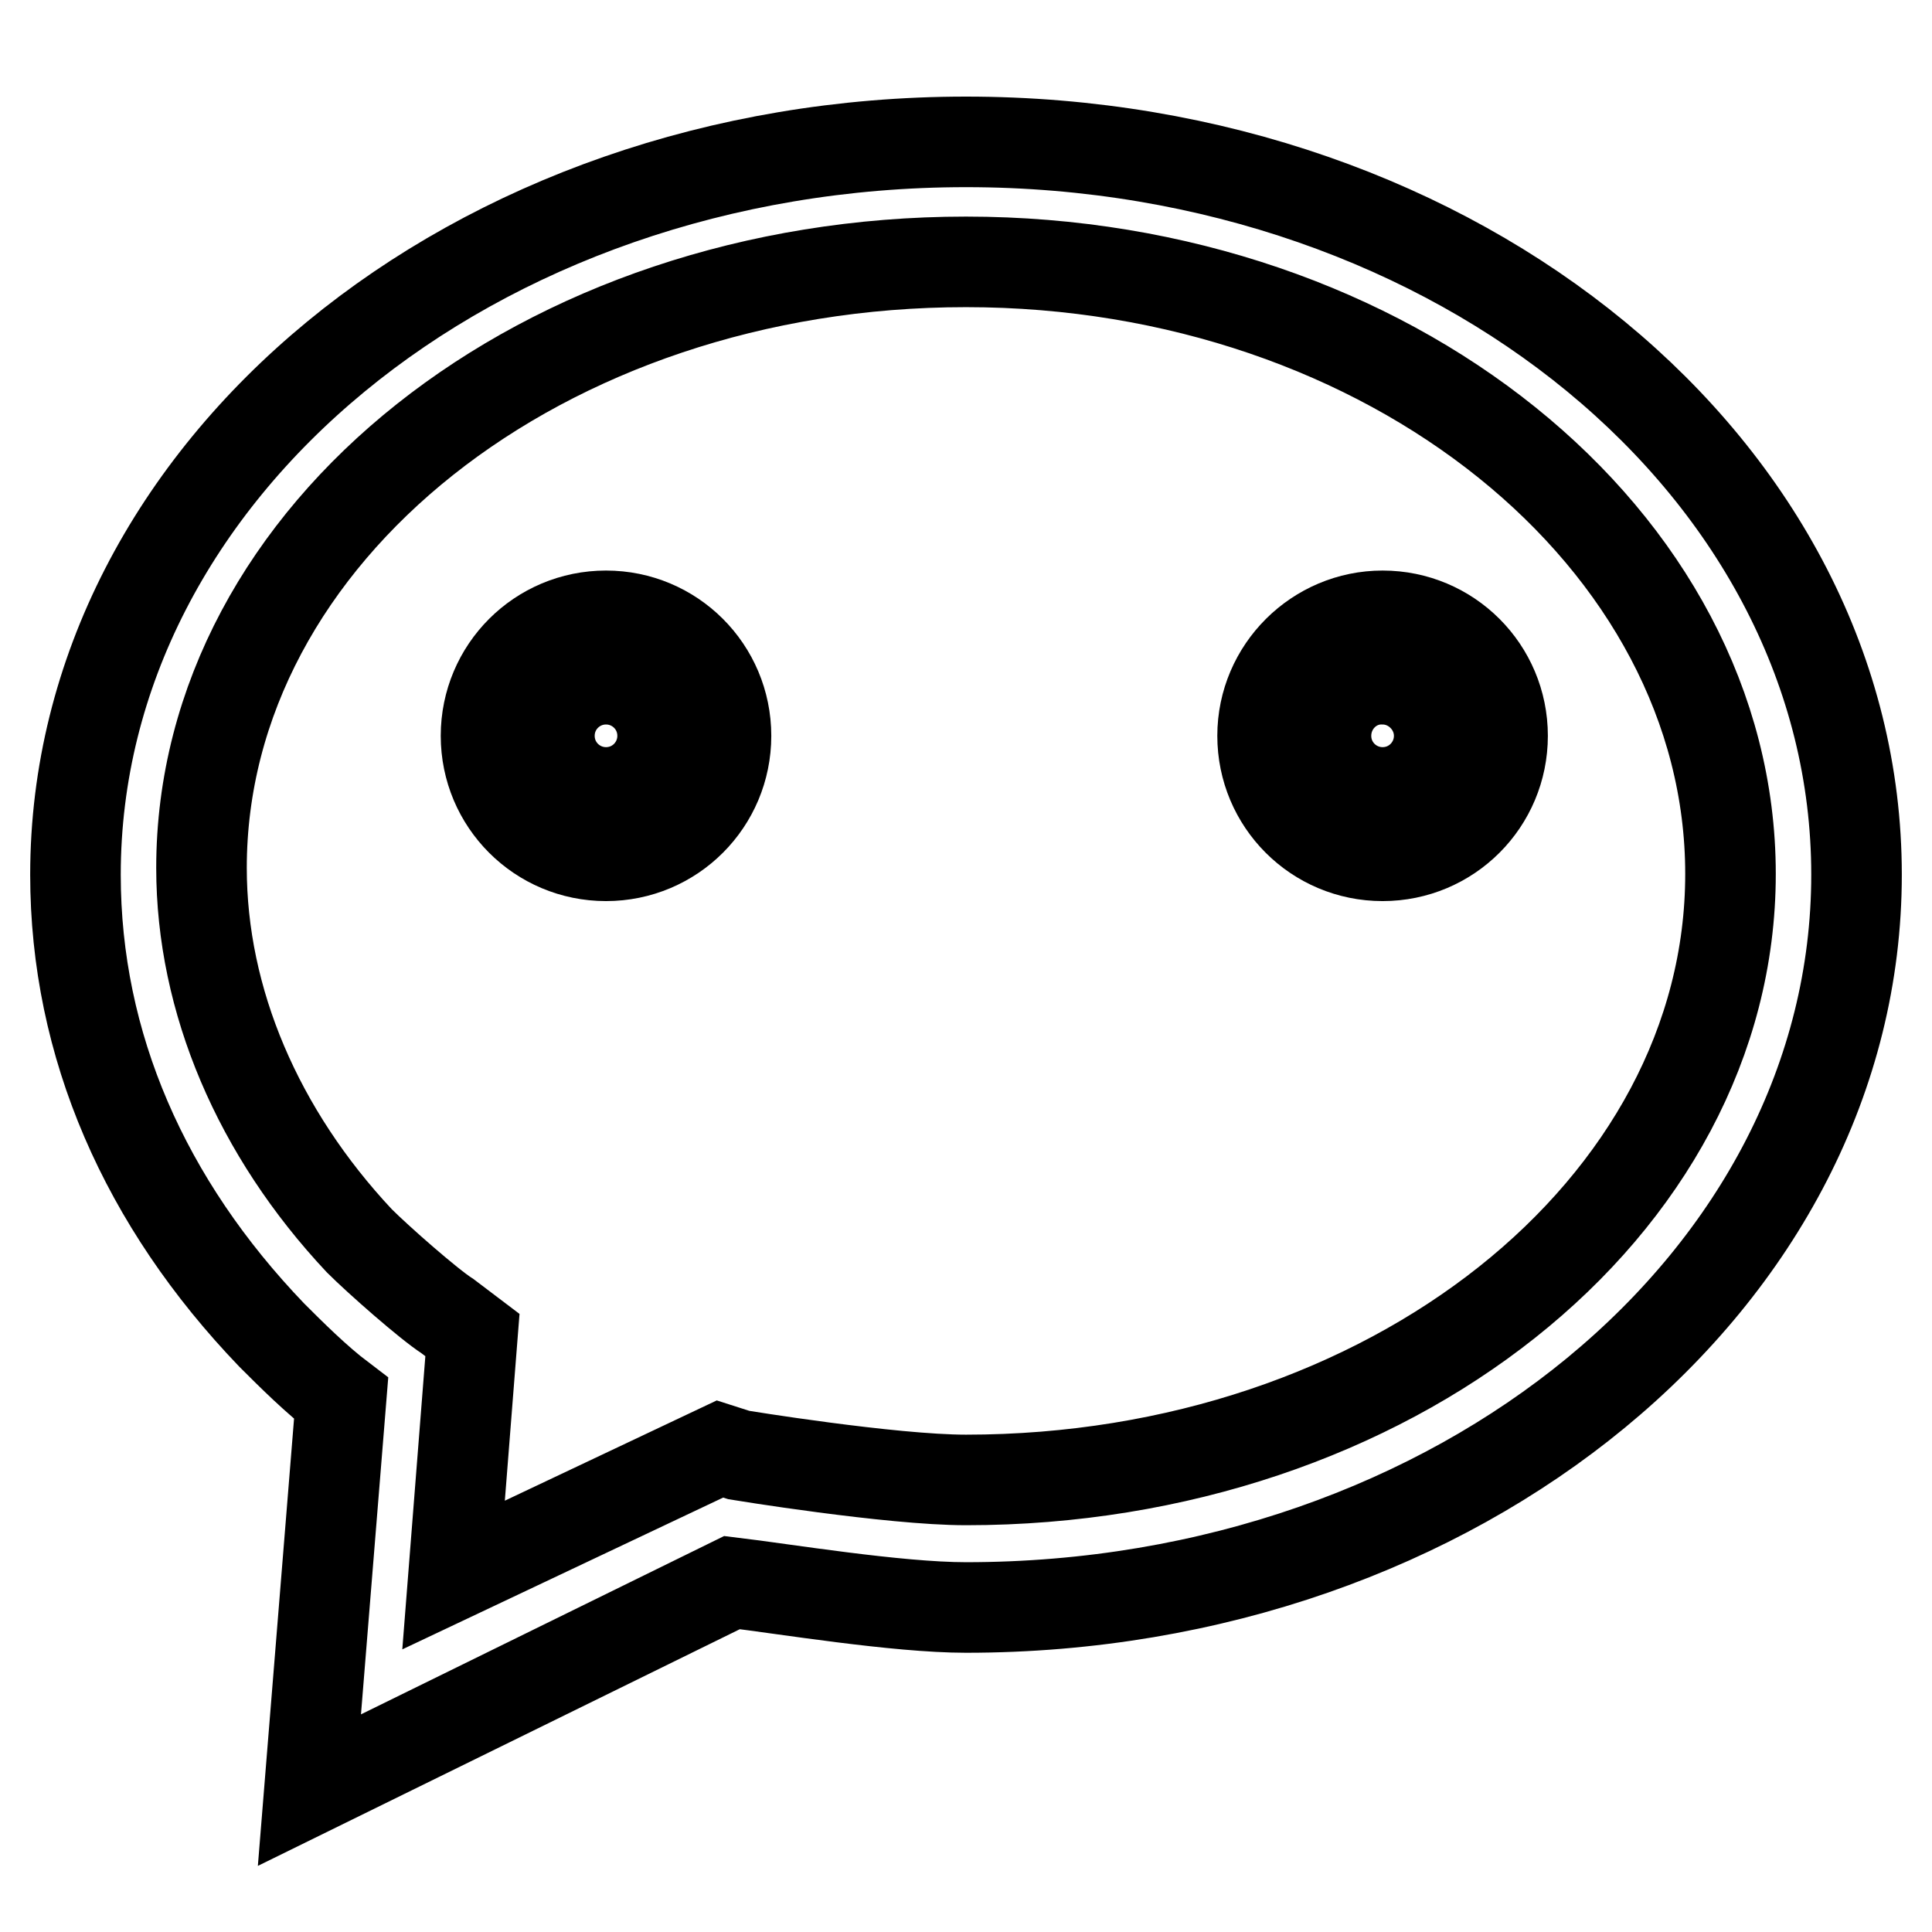
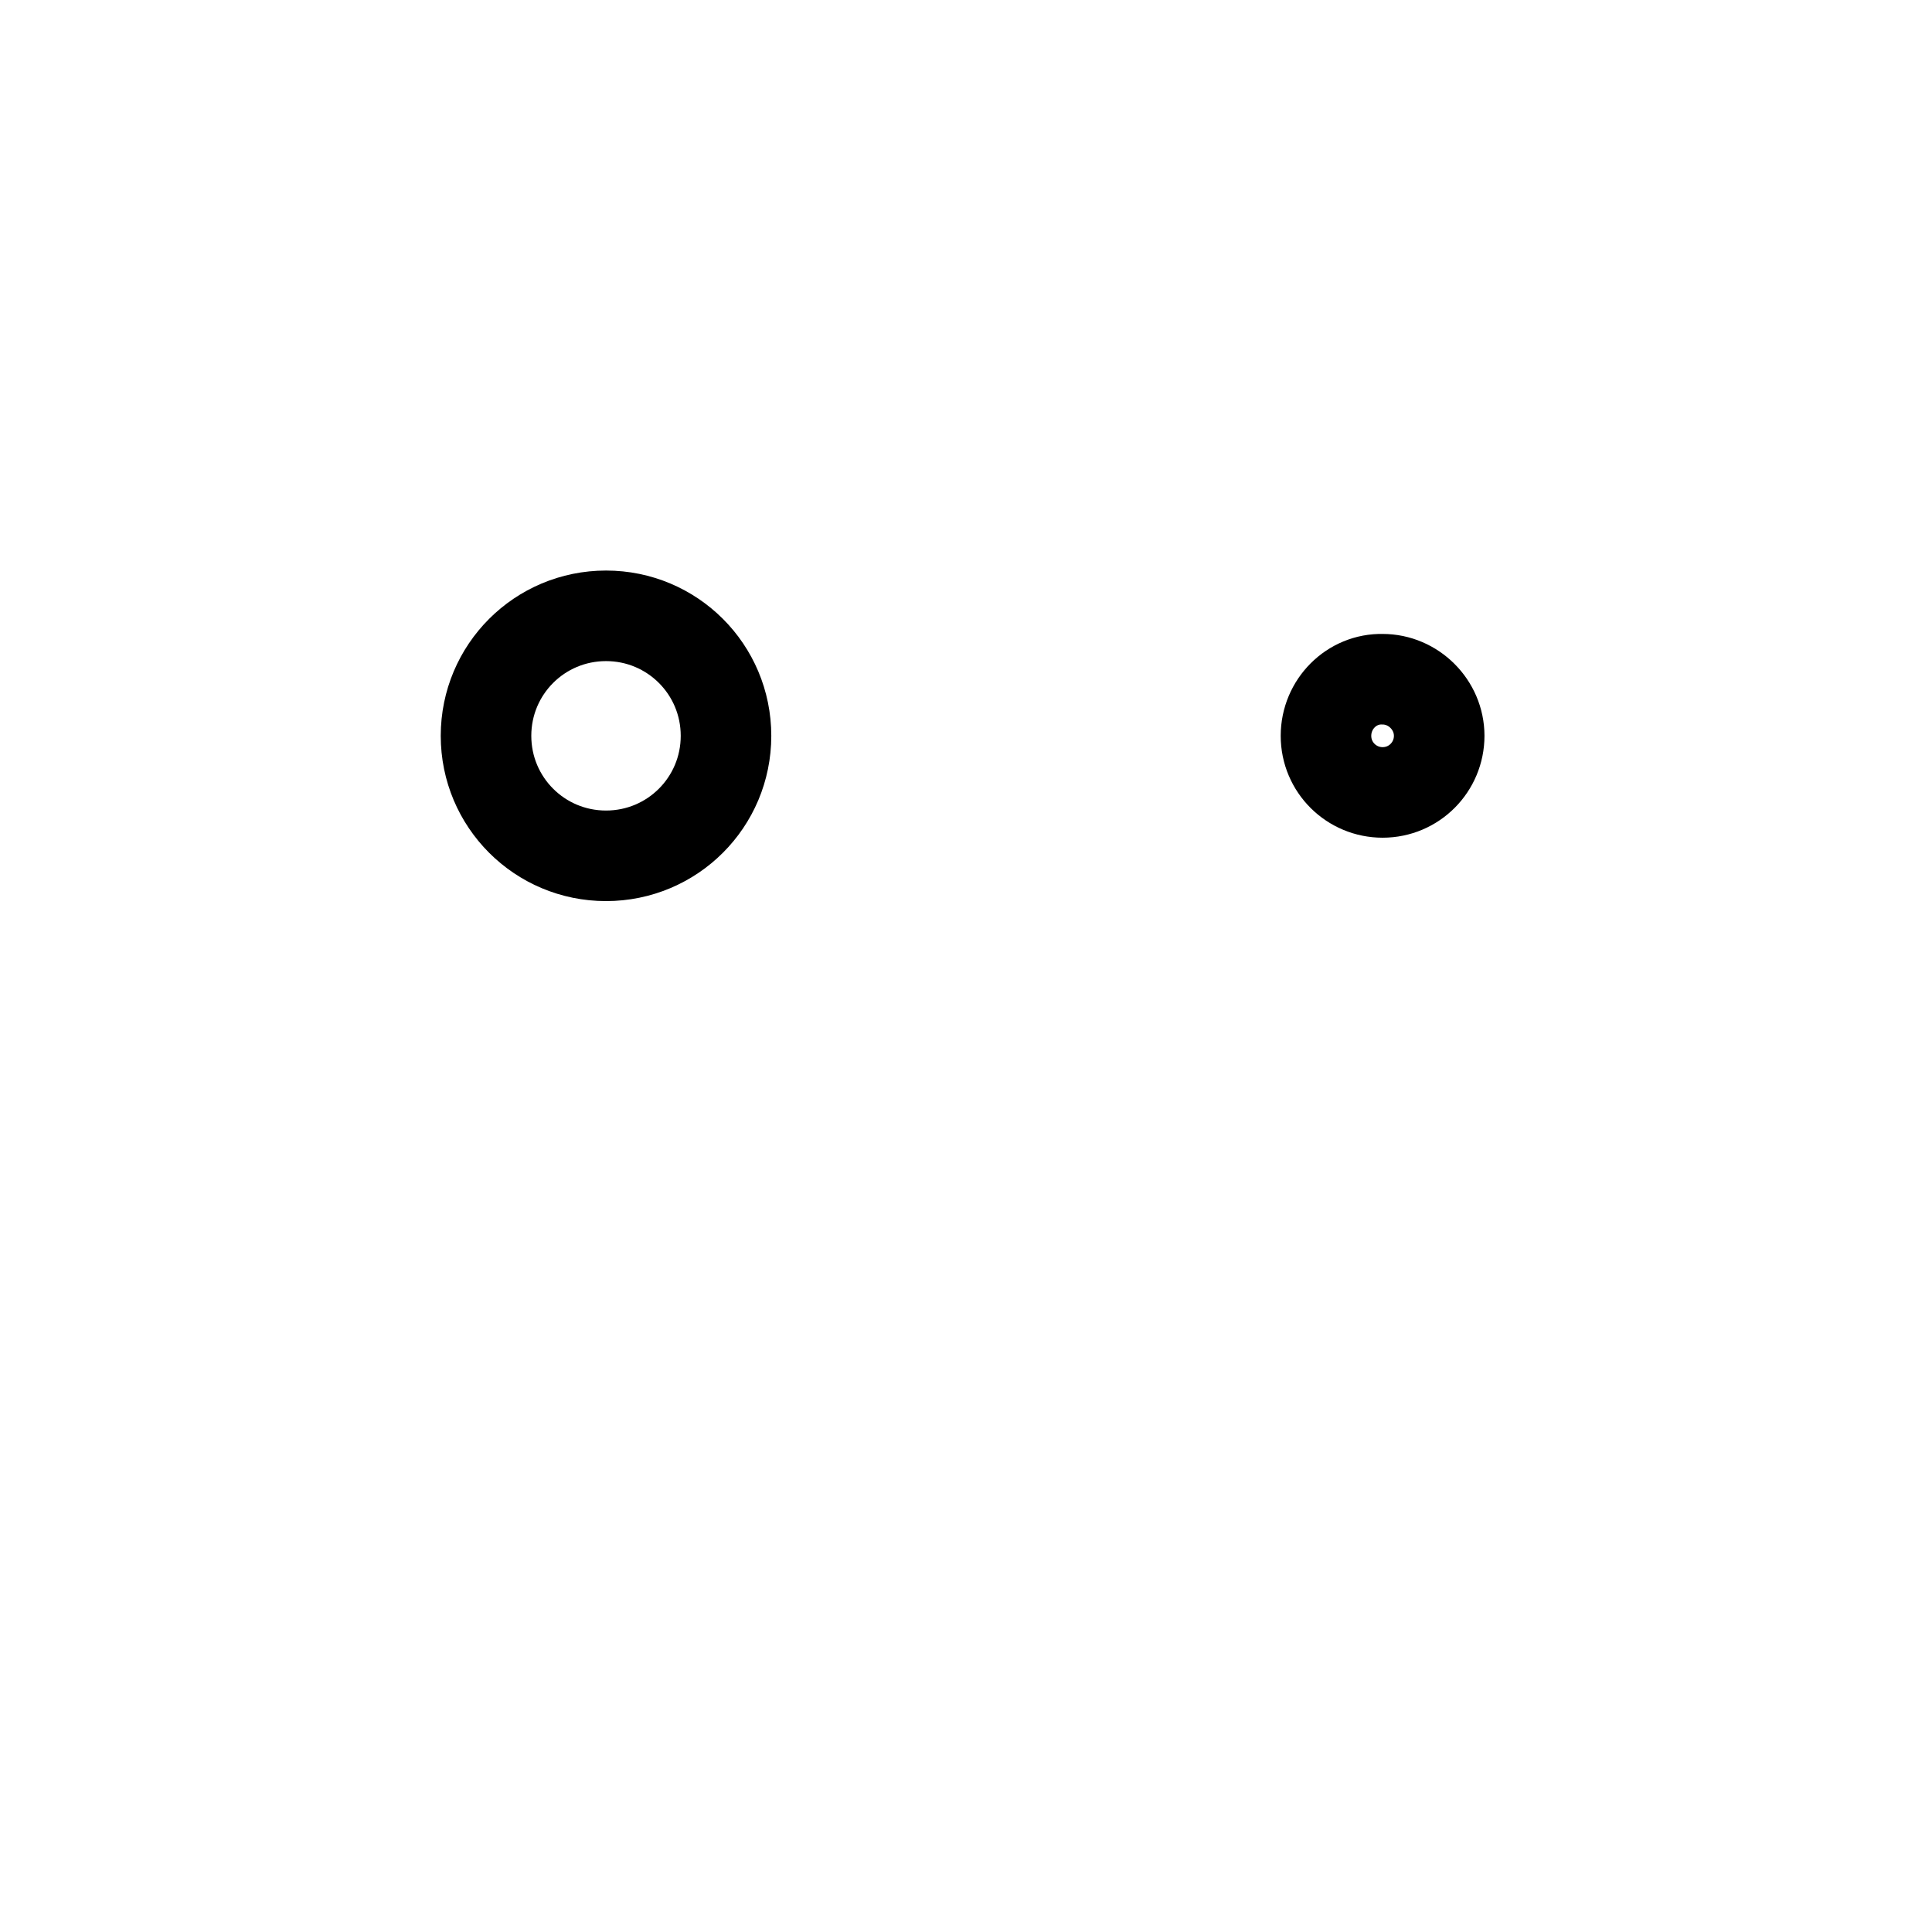
<svg xmlns="http://www.w3.org/2000/svg" version="1.1" x="0px" y="0px" viewBox="0 0 256 256" enable-background="new 0 0 256 256" xml:space="preserve">
  <g>
-     <path stroke-width="12" fill-opacity="0" stroke="#000000" d="M72.8,97.5c0,4.2,3.4,7.5,7.5,7.5c4.2,0,7.5-3.4,7.5-7.5c0,0,0,0,0,0c0-4.2-3.4-7.5-7.5-7.5 S72.8,93.3,72.8,97.5L72.8,97.5z" />
    <path stroke-width="12" fill-opacity="0" stroke="#000000" d="M64.4,97.5c0,8.8,7.1,15.9,15.9,15.9s15.9-7.1,15.9-15.9s-7.1-15.9-15.9-15.9S64.4,88.7,64.4,97.5 L64.4,97.5z" />
    <path stroke-width="12" fill-opacity="0" stroke="#000000" d="M175.7,97.5c0,4.2,3.4,7.5,7.5,7.5c4.2,0,7.5-3.4,7.5-7.5s-3.4-7.5-7.5-7.5 C179.1,89.9,175.7,93.3,175.7,97.5L175.7,97.5z" />
-     <path stroke-width="12" fill-opacity="0" stroke="#000000" d="M167.3,97.5c0,8.8,7.1,15.9,15.9,15.9c8.8,0,15.9-7.1,15.9-15.9l0,0c0-8.8-7.1-15.9-15.9-15.9 C174.5,81.6,167.3,88.7,167.3,97.5z" />
-     <path stroke-width="12" fill-opacity="0" stroke="#000000" d="M41,237.2l4.2-51.9c-3.3-2.5-6.7-5.9-9.2-8.4C19.2,159.4,10,138.5,10,115.9c0-53.6,52.7-97.1,118-97.1 c65.3,0,118,43.5,118,97.1s-52.7,97.1-118,97.1c-9.2,0-24.3-2.5-31-3.3L41,237.2z M128,34.7c-56.1,0-101.3,36-101.3,80.3 c0,17.6,7.5,35.1,20.9,49.4c2.5,2.5,9.2,8.4,11.7,10l3.3,2.5l-2.5,31.8L95.4,192l2.5,0.8c0,0,20.1,3.3,30.1,3.3 c56.1,0,101.3-36,101.3-80.3C229.3,71.5,184.1,34.7,128,34.7z" />
  </g>
</svg>